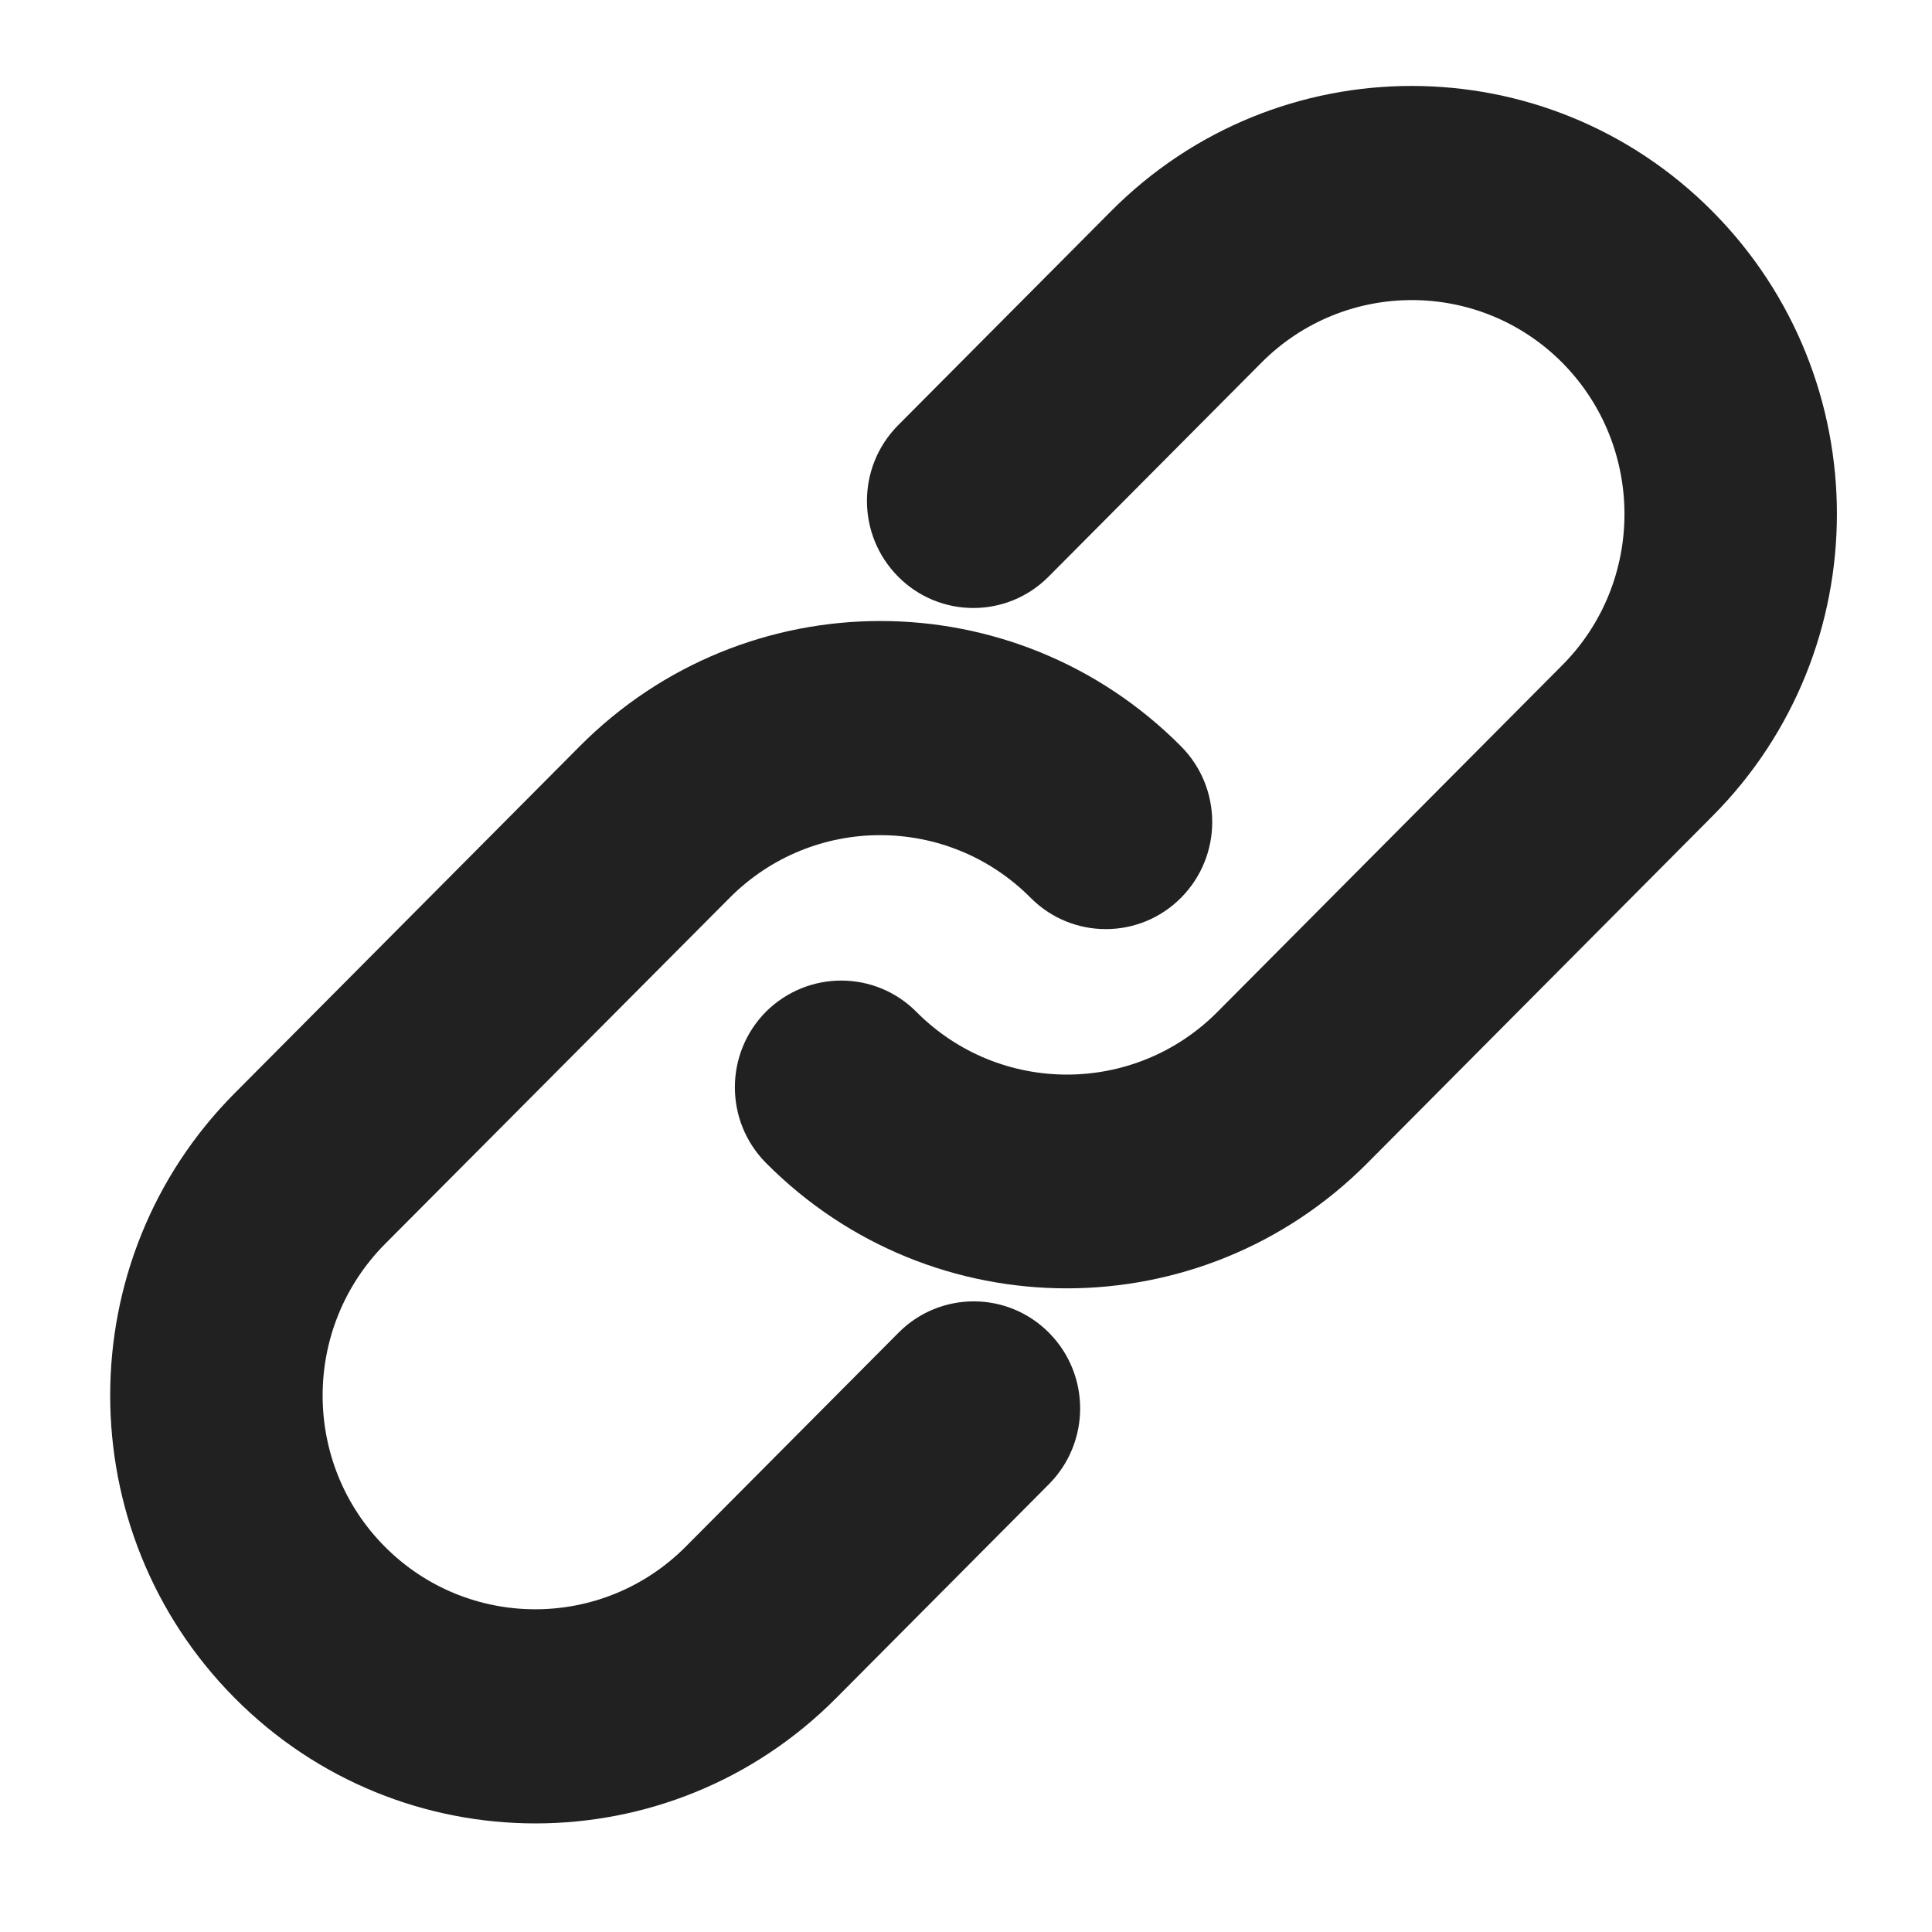
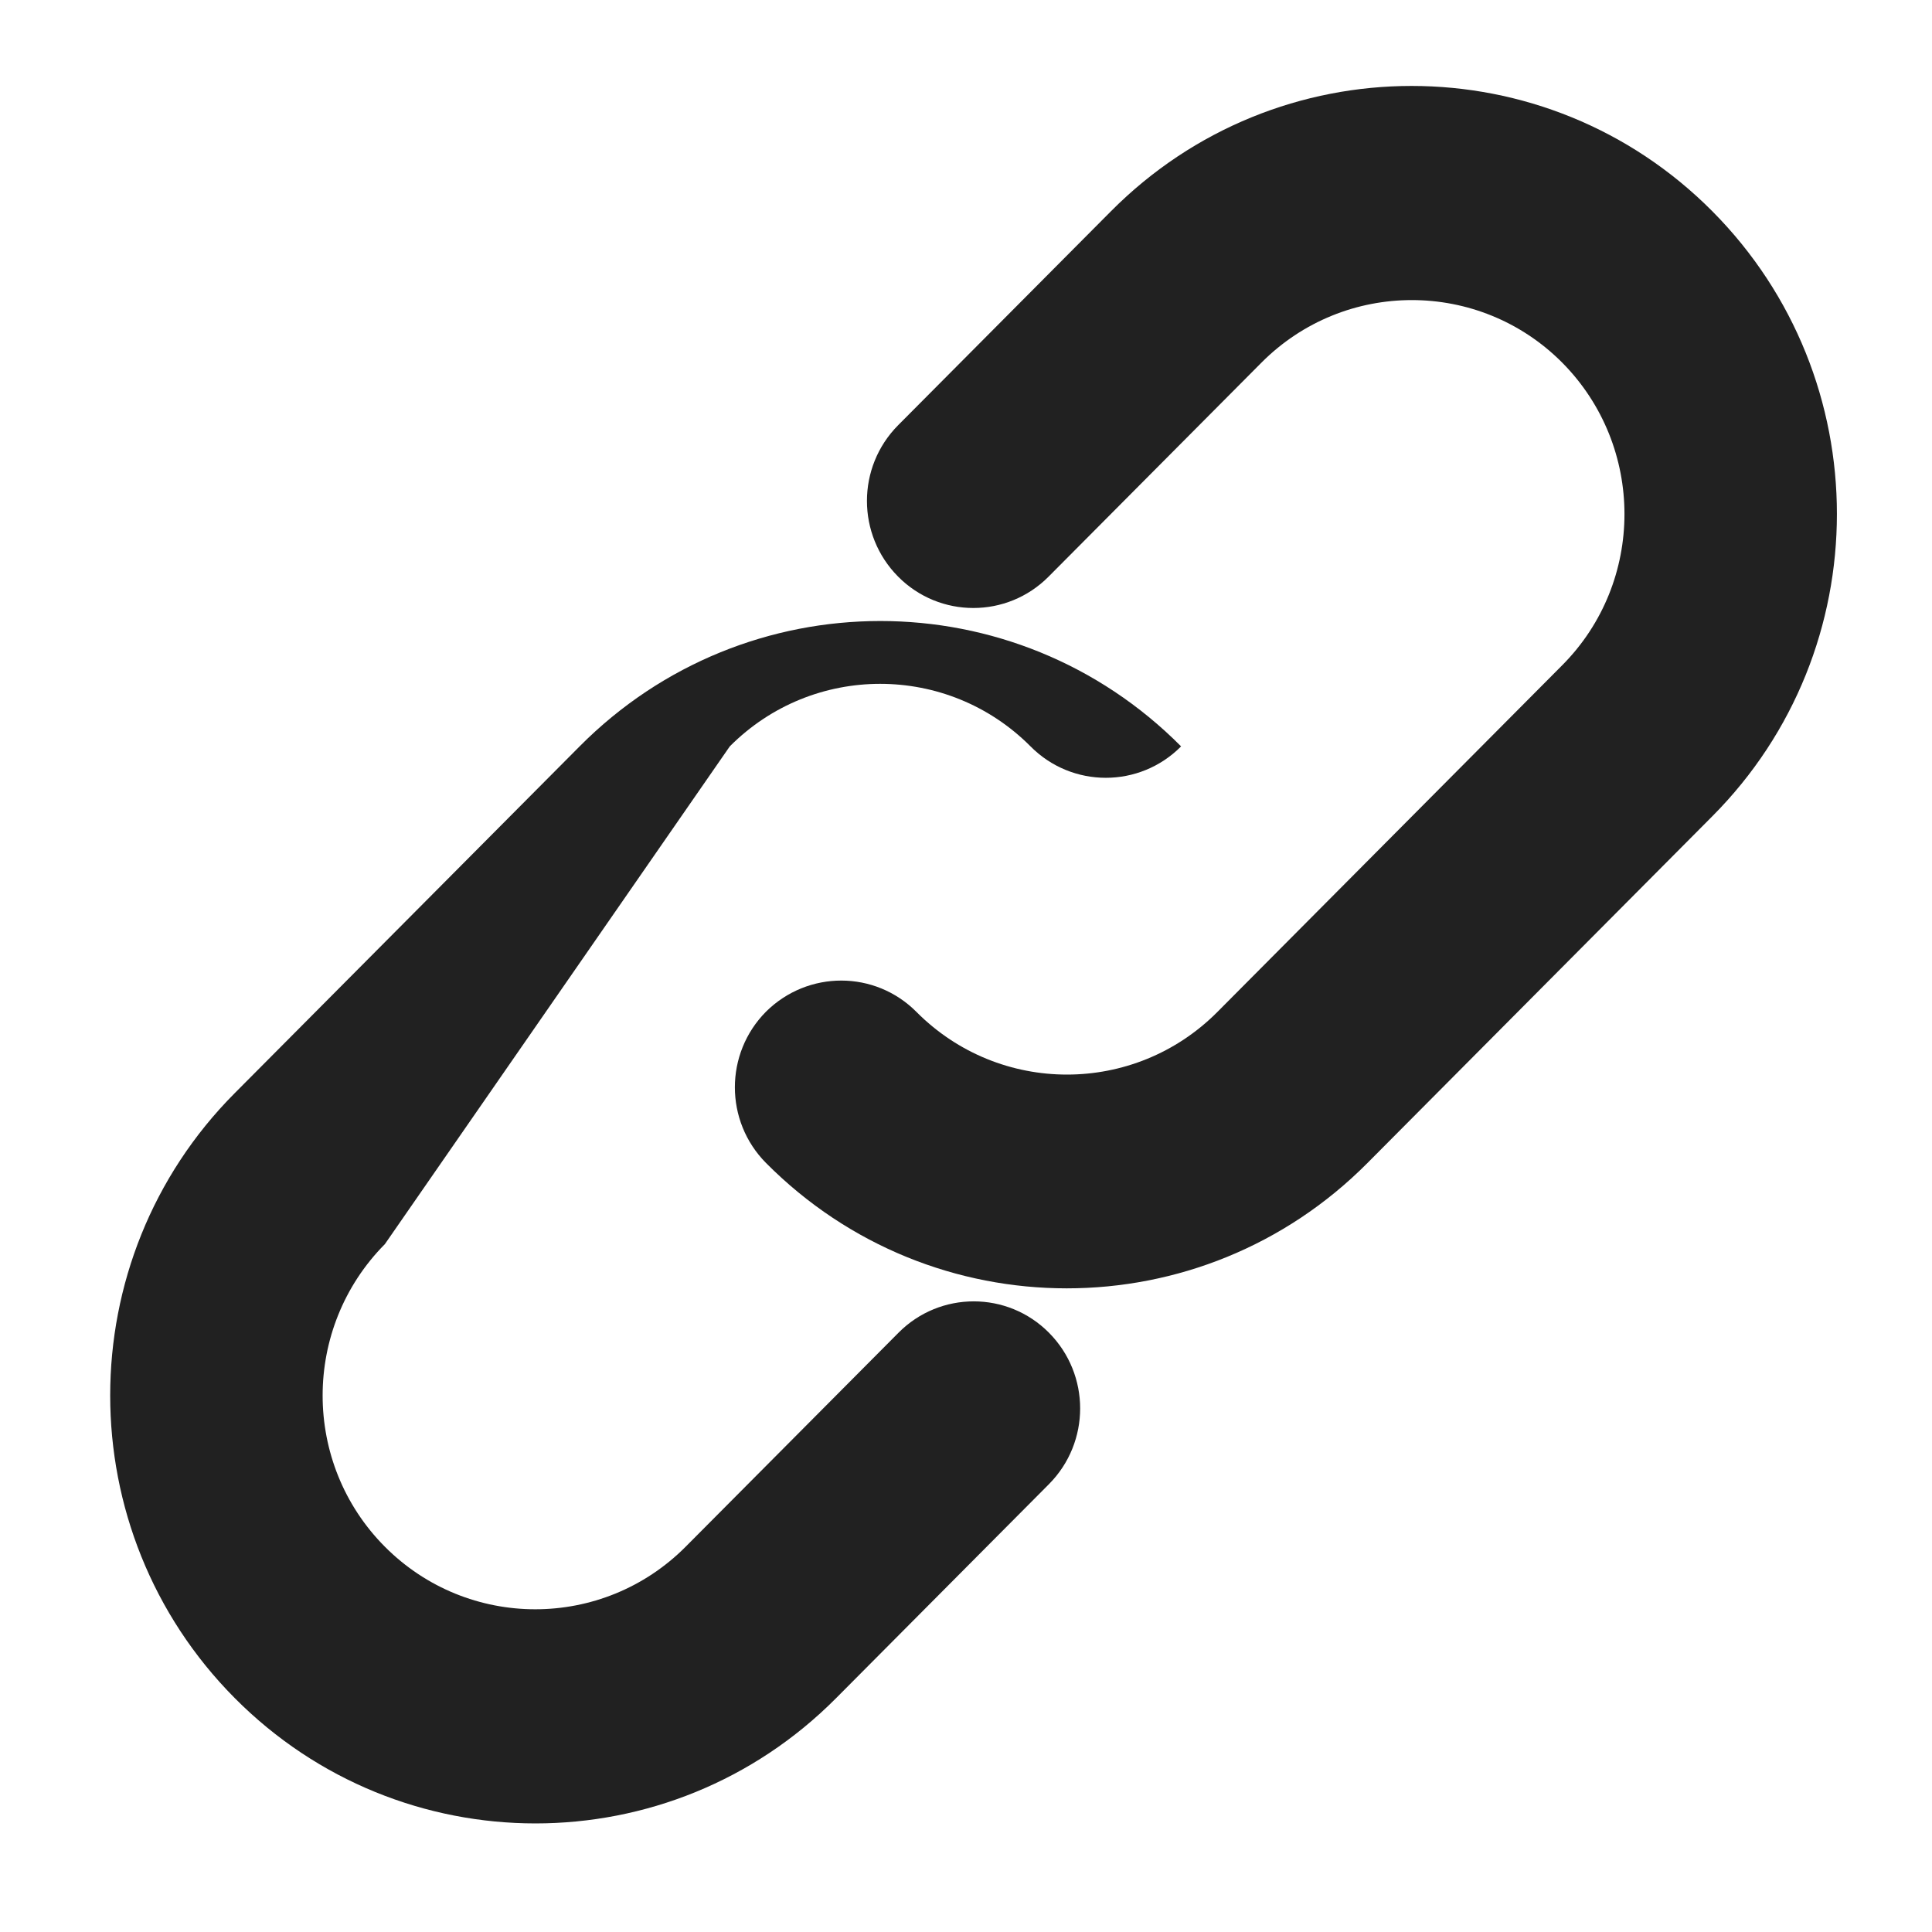
<svg xmlns="http://www.w3.org/2000/svg" version="1.1" id="Layer_1" x="0px" y="0px" viewBox="0 0 512 512" style="enable-background:new 0 0 512 512;" xml:space="preserve">
  <style type="text/css">
	.st0{fill-rule:evenodd;clip-rule:evenodd;fill:#212121;}
</style>
  <g>
-     <path class="st0" d="M102,409.9c22,22.1,57.7,22.1,79.7,0l56.4-56.7c11-11.1,28.9-11.1,39.9,0c11,11.1,11,29,0,40.1L221.6,450   c-44,44.3-115.4,44.3-159.4,0c-44-44.3-44-116.1,0-160.3l91.4-91.9c44-44.3,115.4-44.3,159.4,0c11,11.1,11,29,0,40.1   c-11,11.1-28.9,11.1-39.9,0c-22-22.1-57.7-22.1-79.7,0L102,329.7C80,351.9,80,387.8,102,409.9z M242.9,268.2   c22,22.1,57.7,22.1,79.7,0l91.4-91.9c22-22.1,22-58,0-80.2c-22-22.1-57.7-22.1-79.7,0l-56.4,56.7c-11,11.1-28.9,11.1-39.9,0   c-11-11.1-11-29,0-40.1L294.4,56c44-44.3,115.4-44.3,159.4,0c44,44.3,44,116.1,0,160.3l-91.4,91.9c-44,44.3-115.4,44.3-159.4,0   c-11-11.1-11-29,0-40.1C214.1,257.1,231.9,257.1,242.9,268.2z" />
+     <path class="st0" d="M102,409.9c22,22.1,57.7,22.1,79.7,0l56.4-56.7c11-11.1,28.9-11.1,39.9,0c11,11.1,11,29,0,40.1L221.6,450   c-44,44.3-115.4,44.3-159.4,0c-44-44.3-44-116.1,0-160.3l91.4-91.9c44-44.3,115.4-44.3,159.4,0c-11,11.1-28.9,11.1-39.9,0c-22-22.1-57.7-22.1-79.7,0L102,329.7C80,351.9,80,387.8,102,409.9z M242.9,268.2   c22,22.1,57.7,22.1,79.7,0l91.4-91.9c22-22.1,22-58,0-80.2c-22-22.1-57.7-22.1-79.7,0l-56.4,56.7c-11,11.1-28.9,11.1-39.9,0   c-11-11.1-11-29,0-40.1L294.4,56c44-44.3,115.4-44.3,159.4,0c44,44.3,44,116.1,0,160.3l-91.4,91.9c-44,44.3-115.4,44.3-159.4,0   c-11-11.1-11-29,0-40.1C214.1,257.1,231.9,257.1,242.9,268.2z" />
  </g>
</svg>